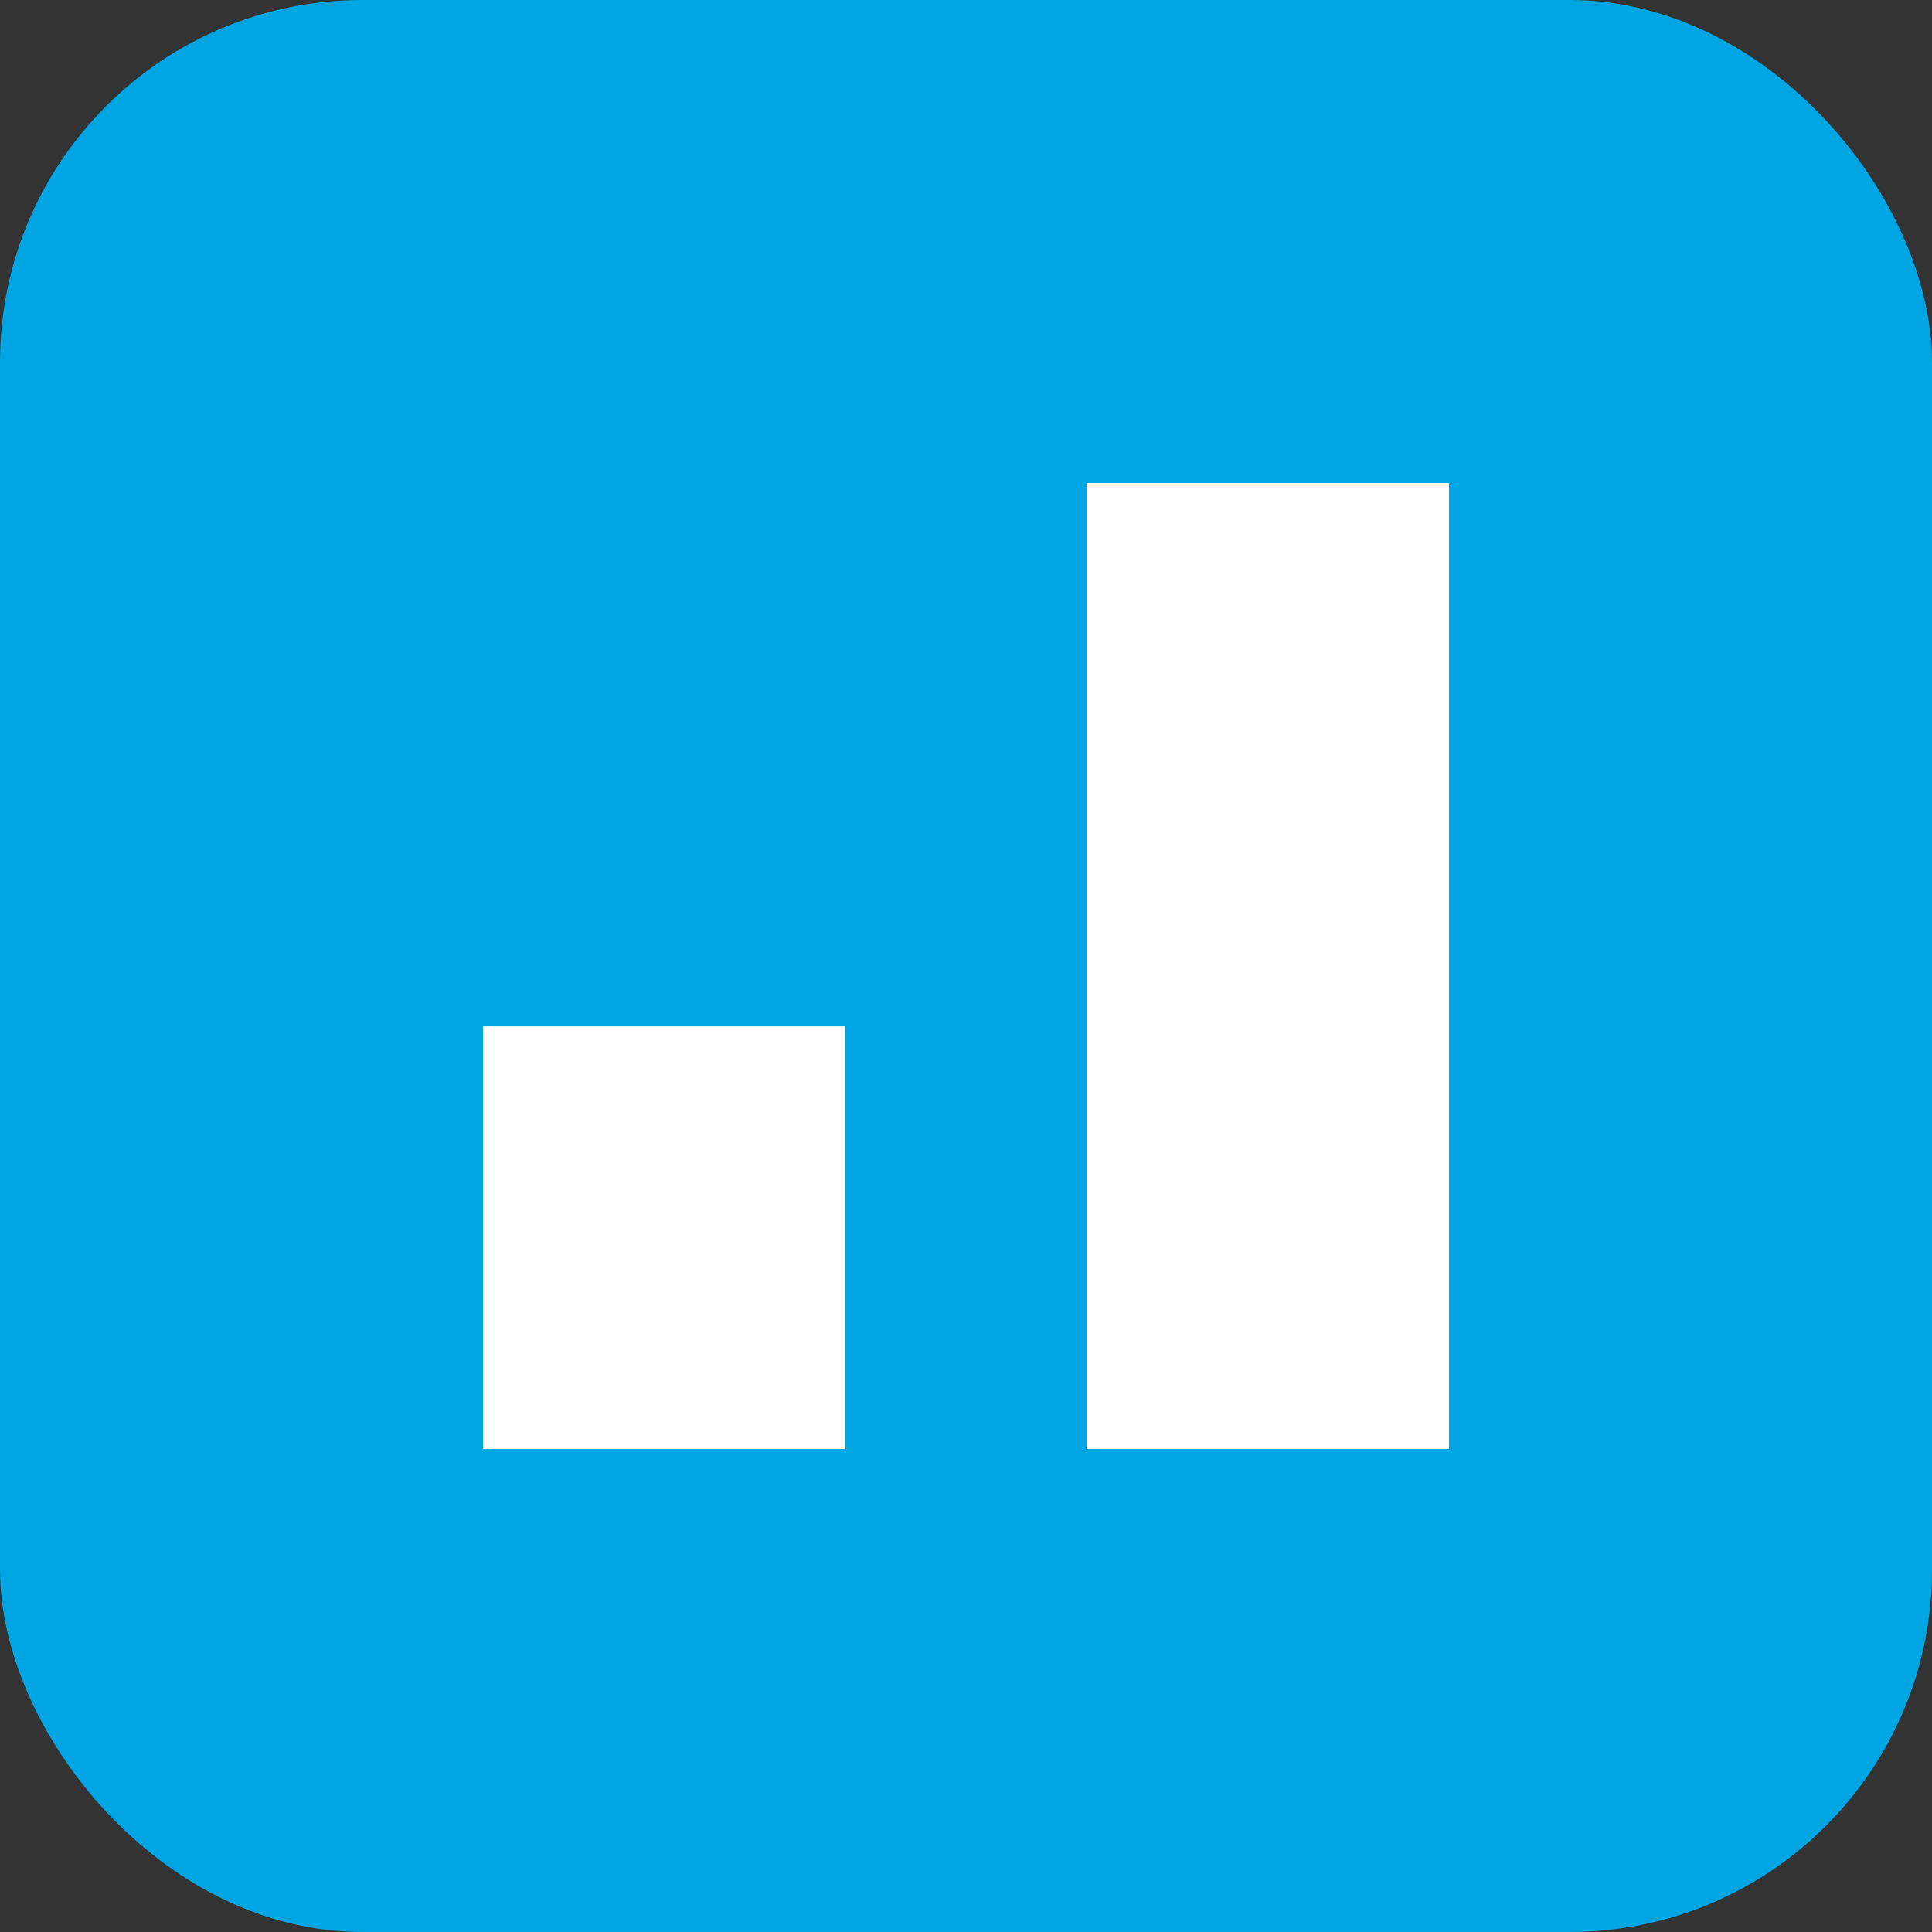
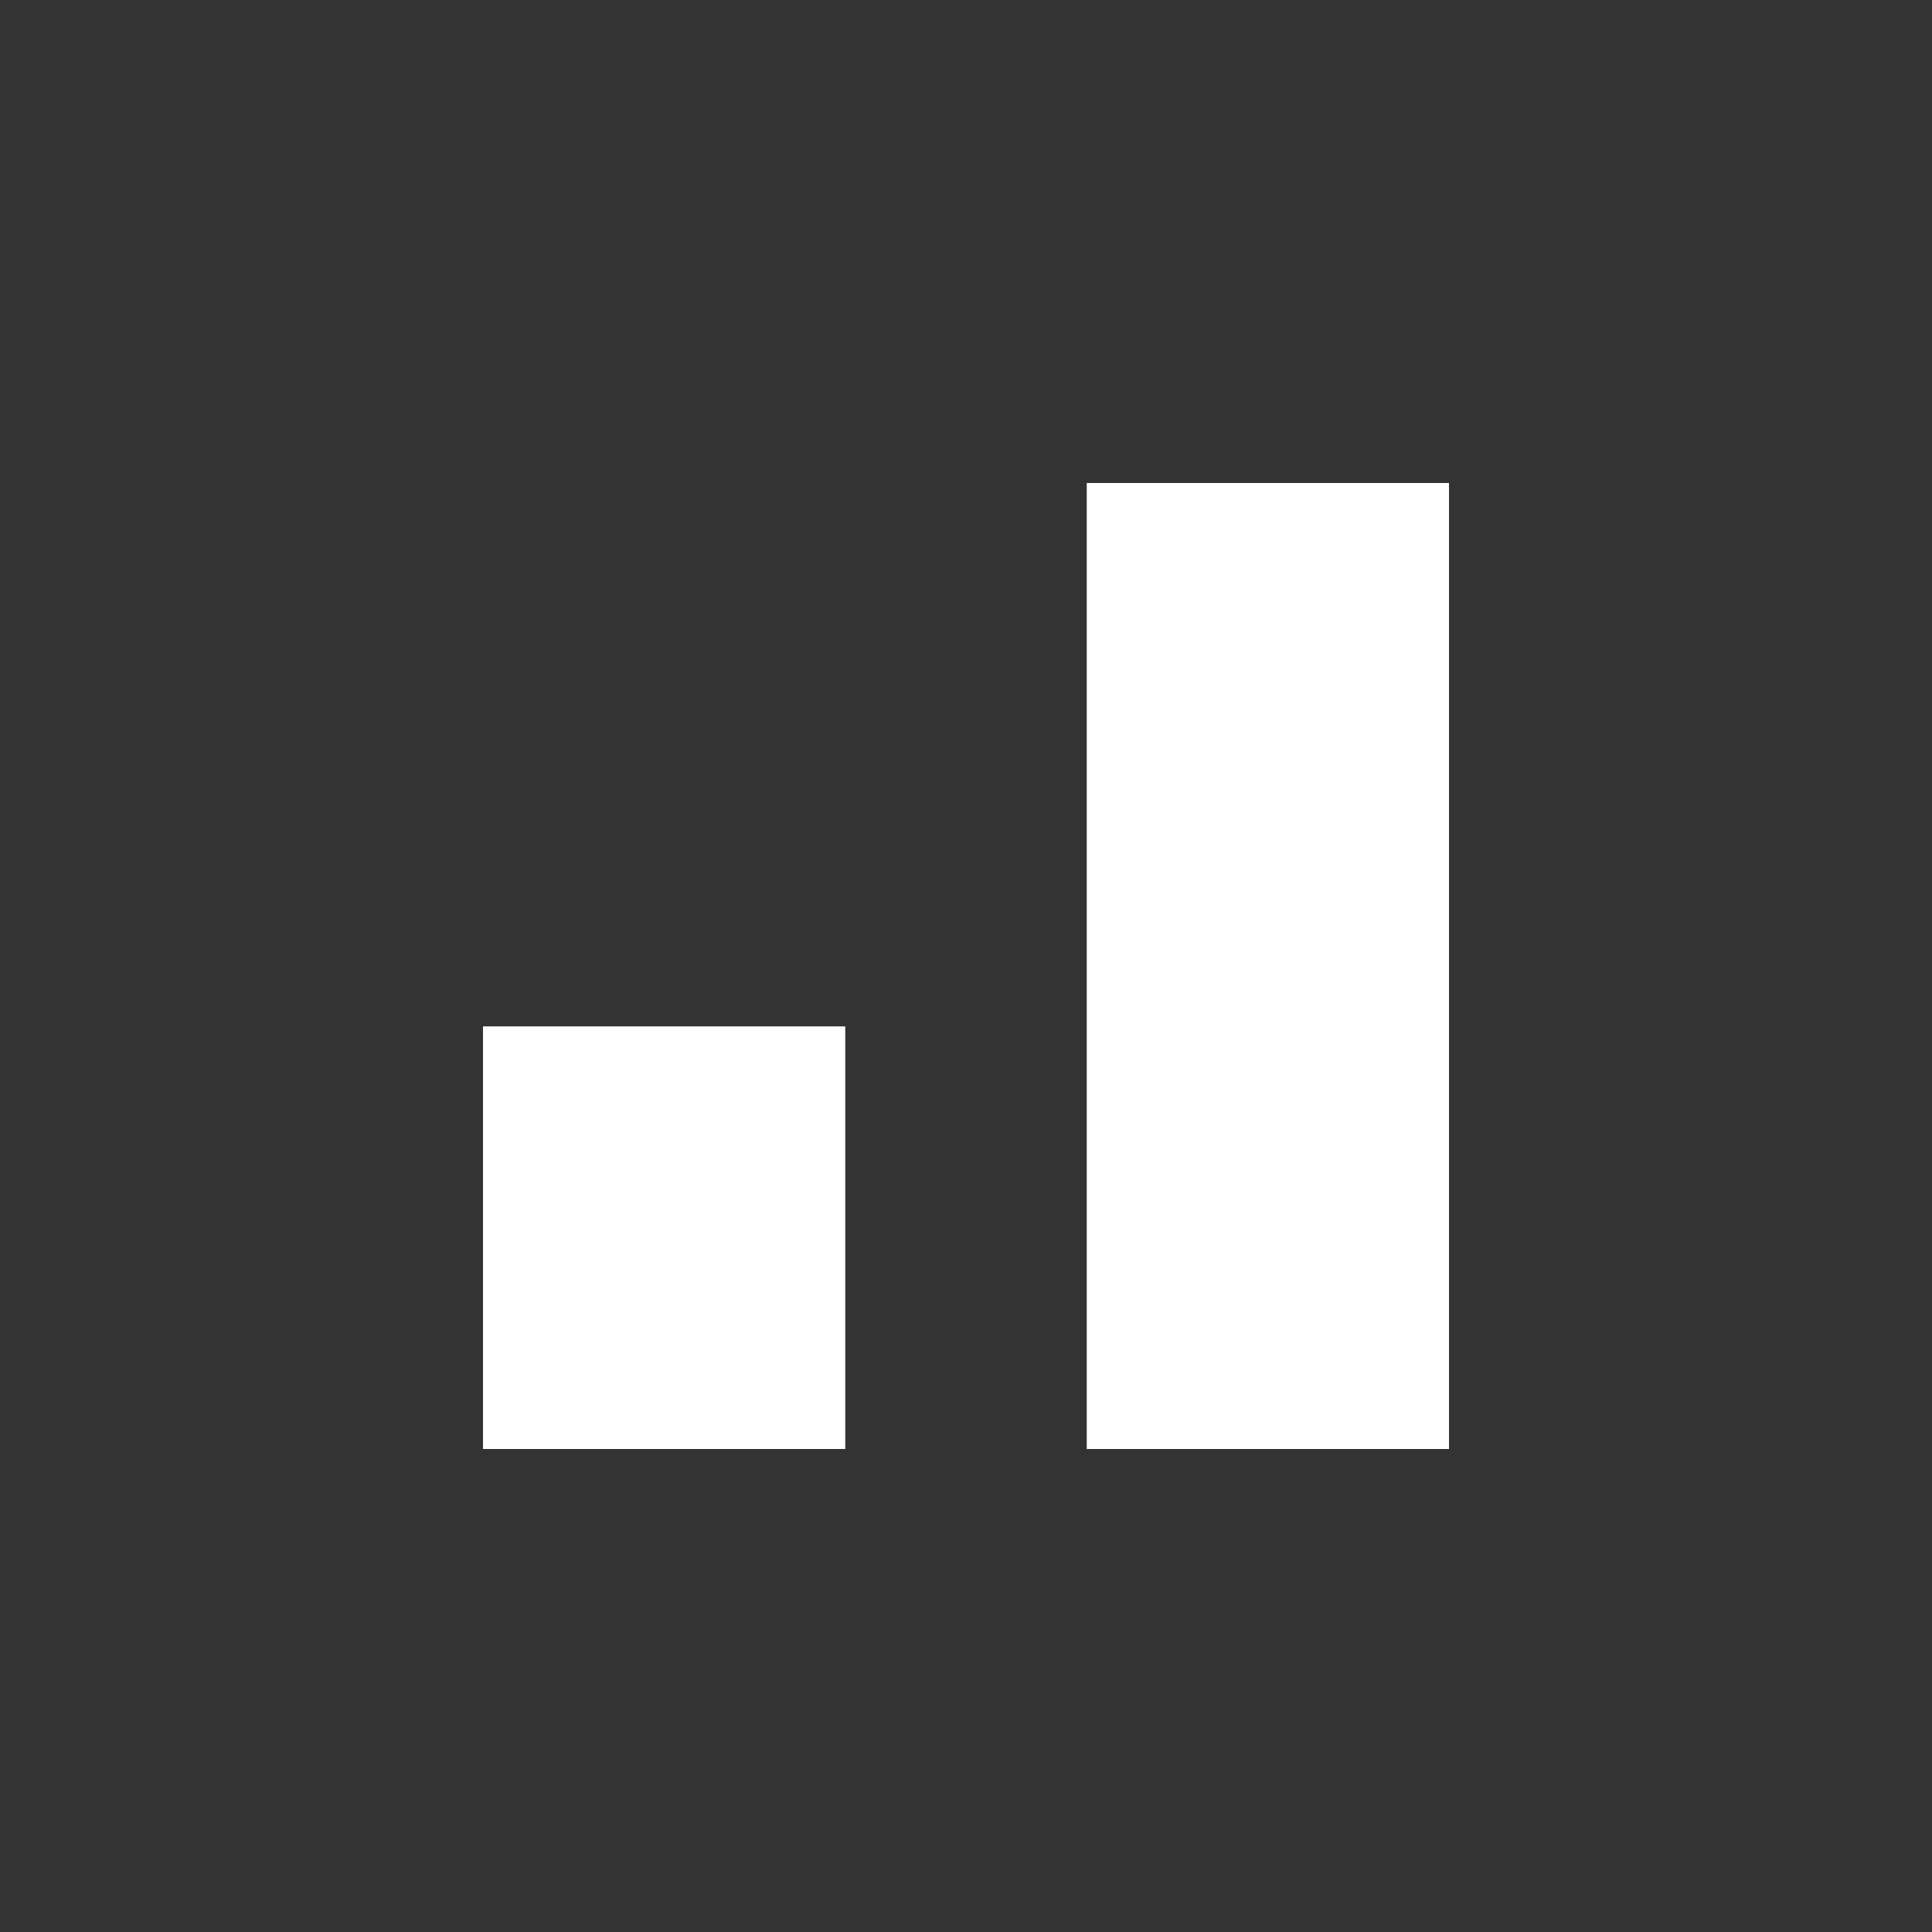
<svg xmlns="http://www.w3.org/2000/svg" width="64" height="64" viewBox="0 0 64 64">
  <rect x="0" y="0" width="64" height="64" fill="#333333" stroke="none" />
-   <rect width="64" height="64" rx="12" fill="#00A5E3" />
  <path d="M16 34h12v14H16zM36 16h12v32H36z" fill="#ffffff" />
</svg>